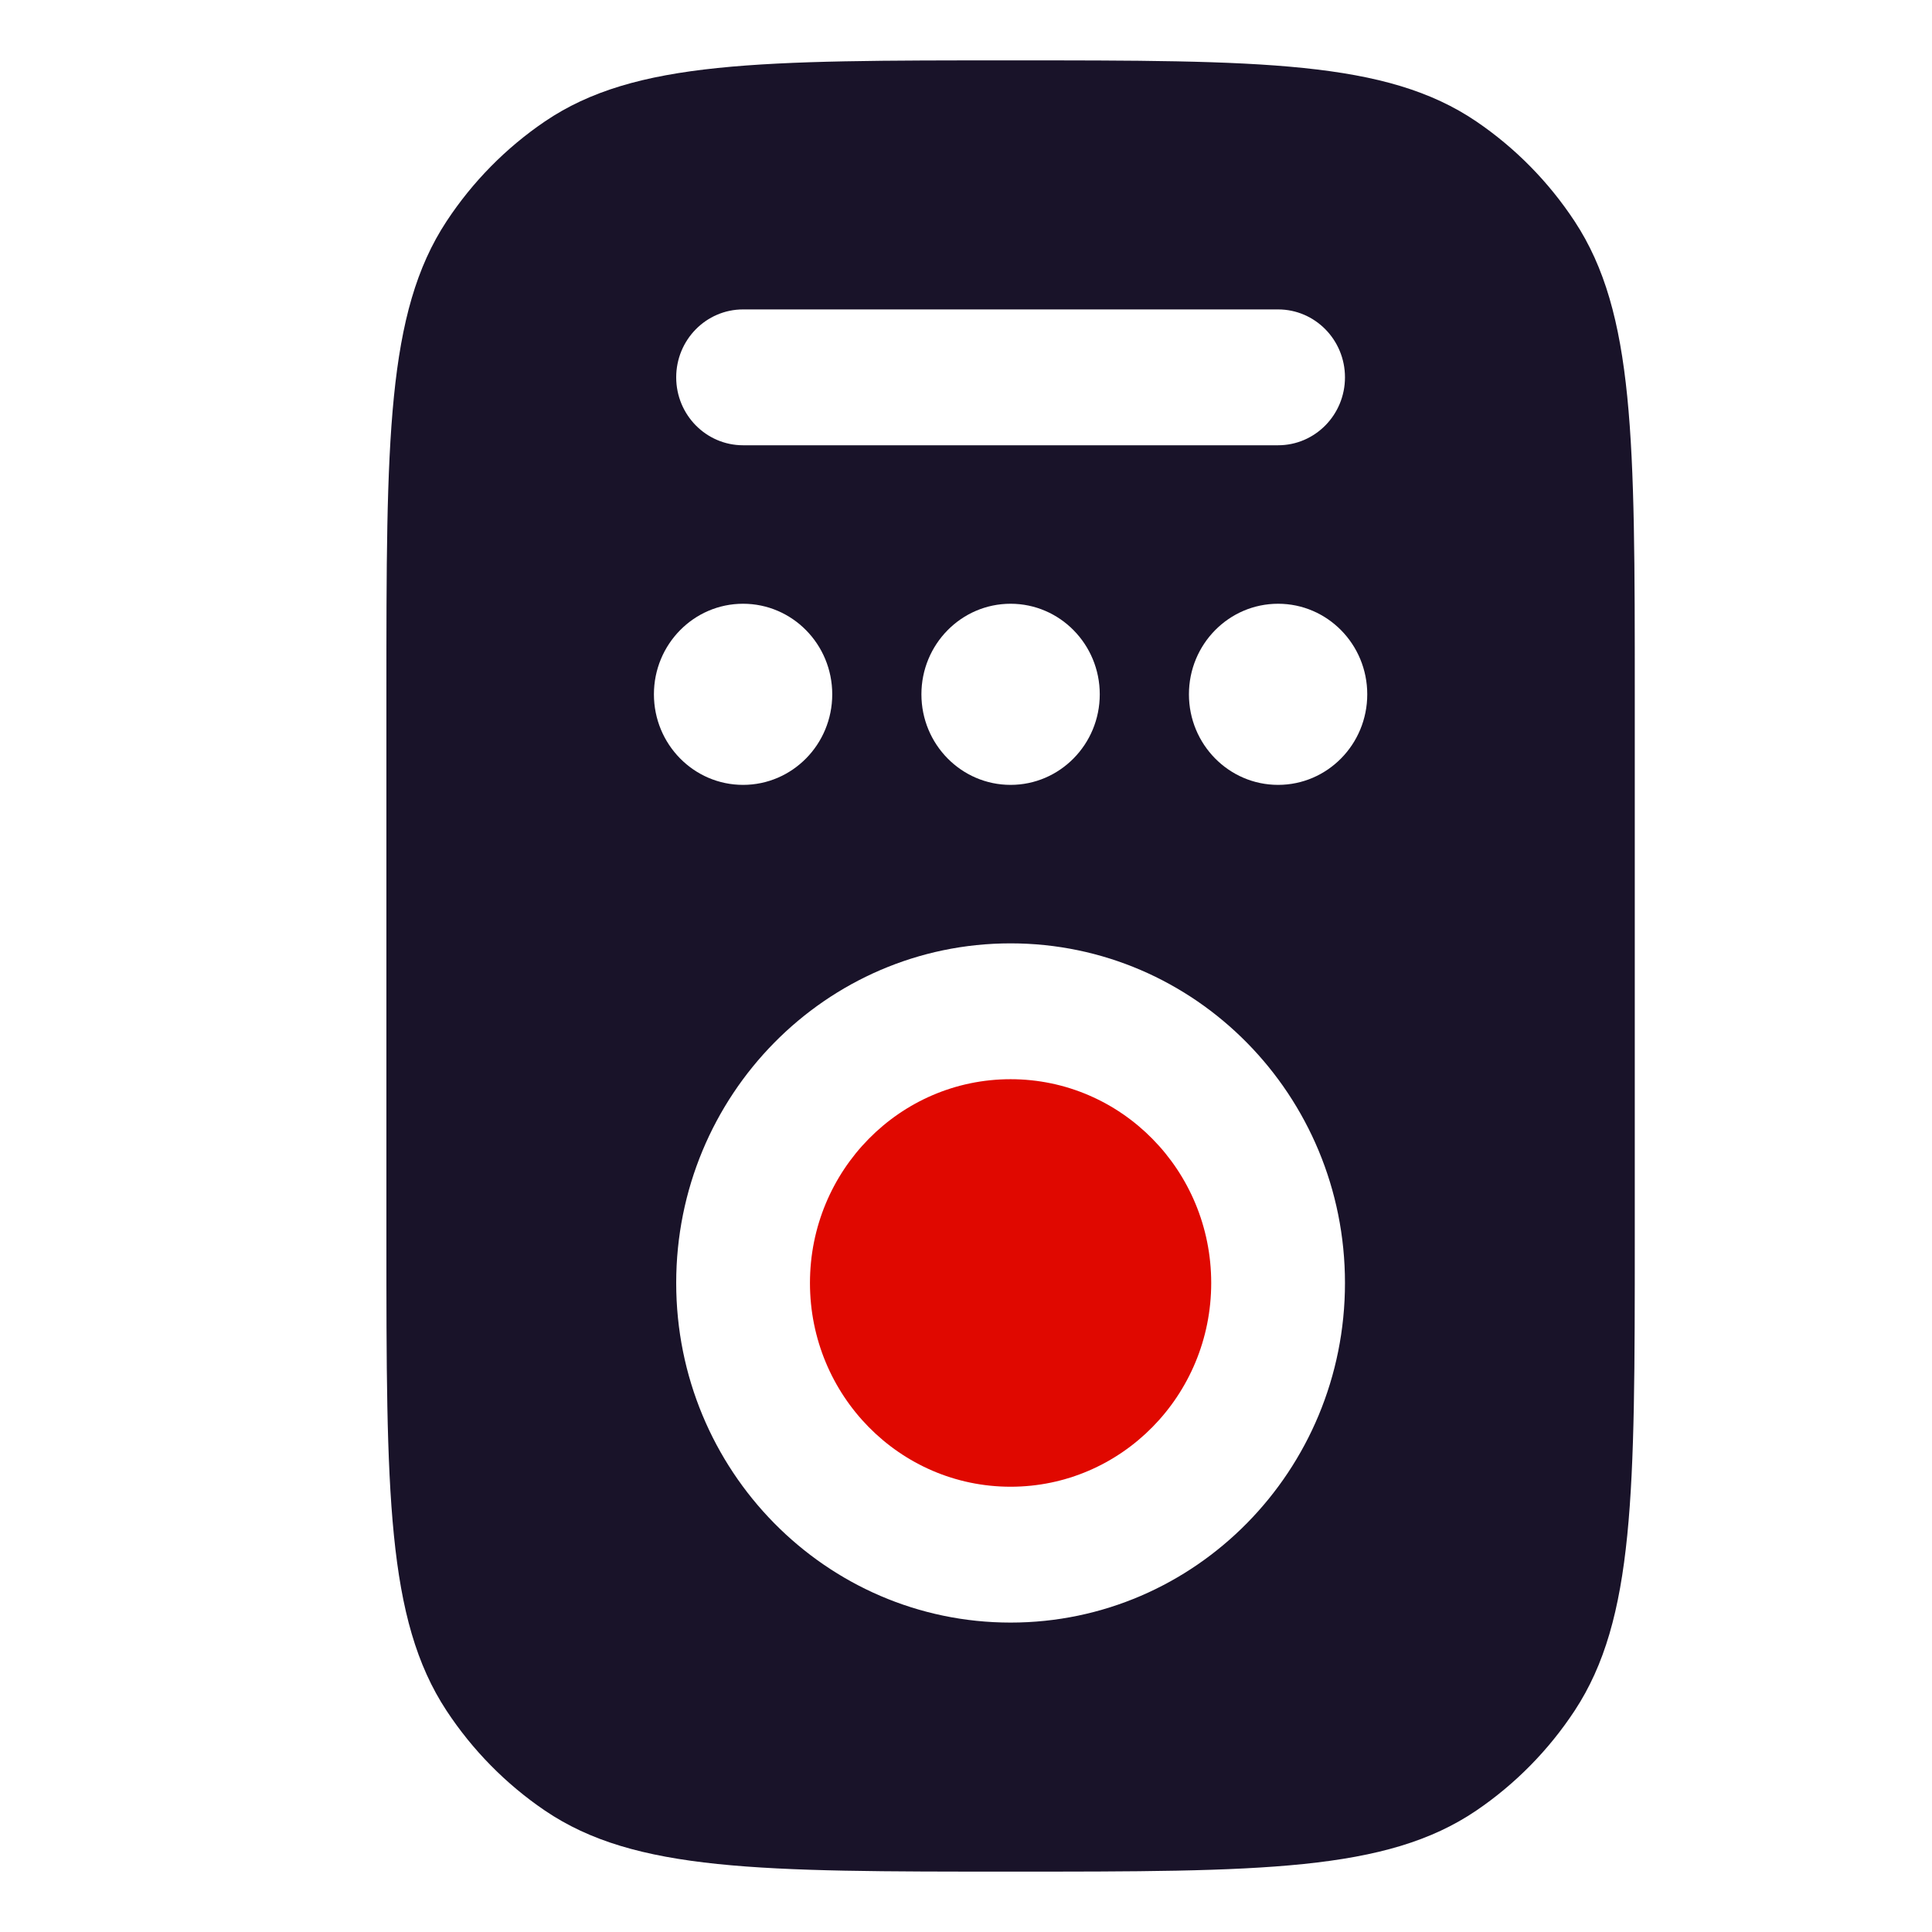
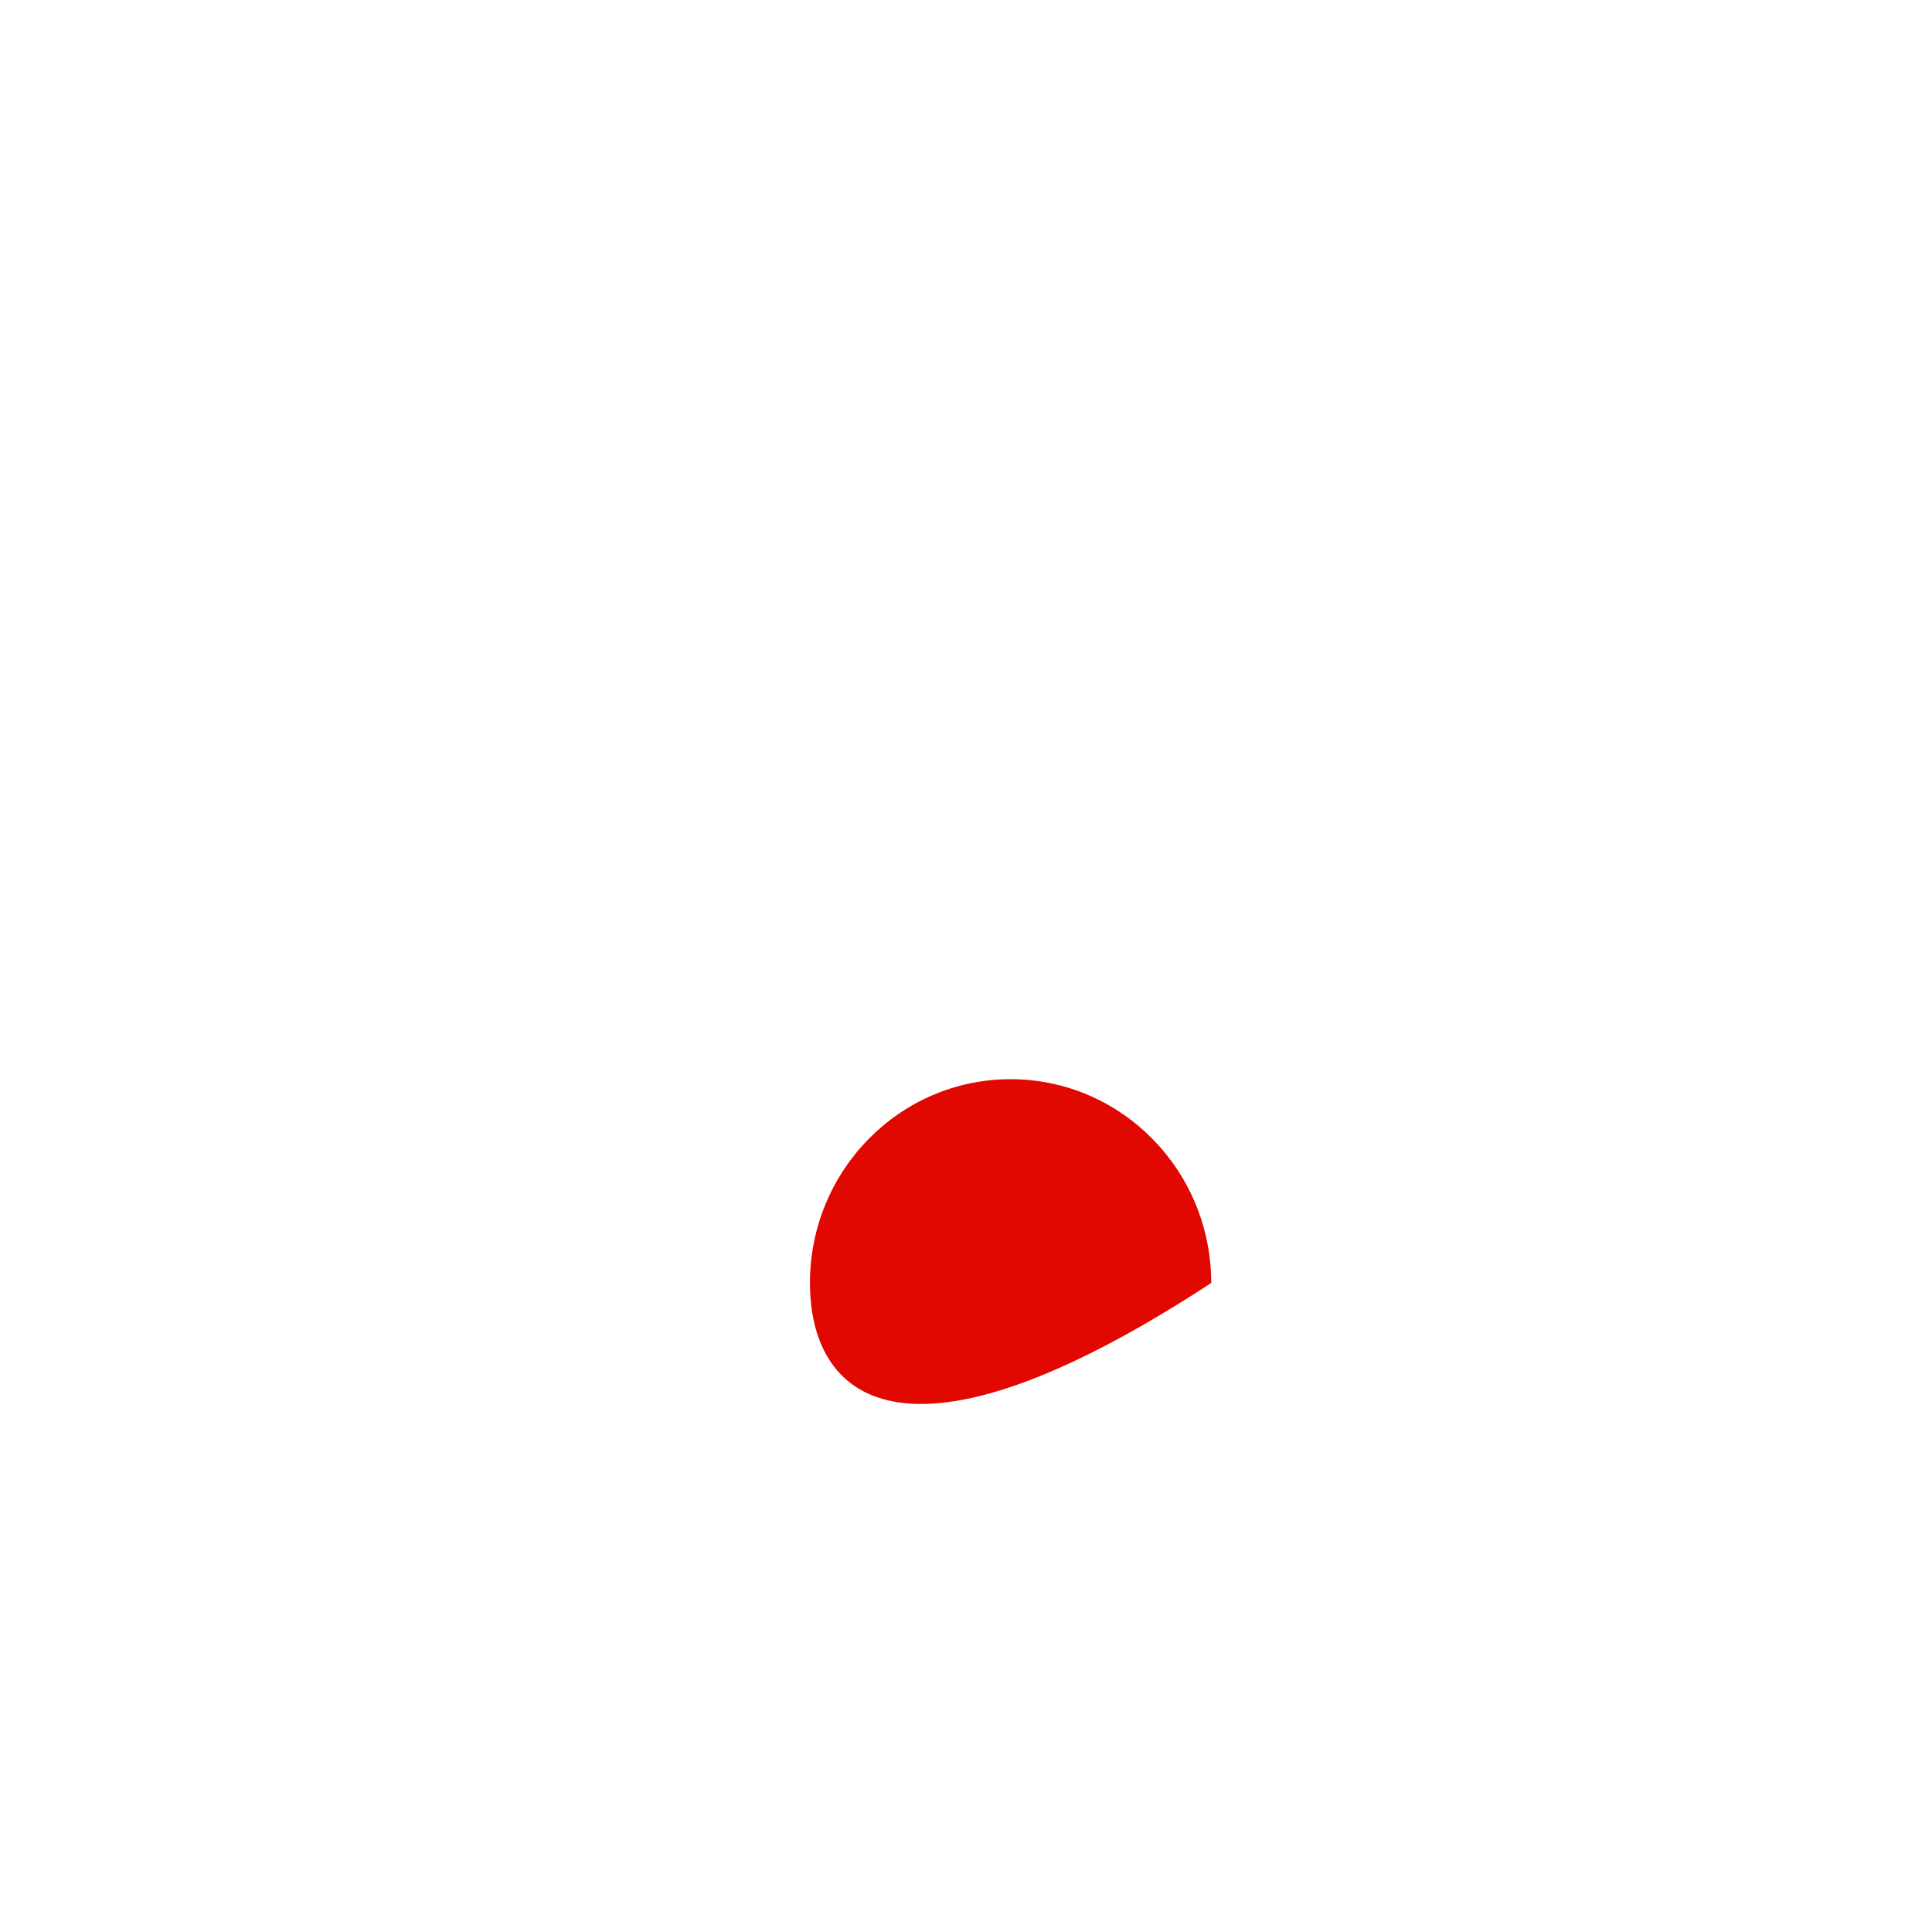
<svg xmlns="http://www.w3.org/2000/svg" width="64" height="64" viewBox="0 0 64 64" fill="none">
-   <path d="M26.831 42.5C26.831 38.772 29.806 35.75 33.477 35.75C37.148 35.75 40.123 38.772 40.123 42.5C40.123 46.228 37.148 49.25 33.477 49.25C29.806 49.25 26.831 46.228 26.831 42.5Z" fill="#E00800" />
-   <path fill-rule="evenodd" clip-rule="evenodd" d="M14.791 7.333C12.8 10.36 12.8 14.573 12.8 23V41C12.8 49.427 12.8 53.64 14.791 56.667C15.653 57.977 16.761 59.102 18.051 59.978C21.031 62 25.18 62 33.477 62C41.774 62 45.923 62 48.903 59.978C50.193 59.102 51.301 57.977 52.163 56.667C54.154 53.64 54.154 49.427 54.154 41V23C54.154 14.573 54.154 10.36 52.163 7.333C51.301 6.023 50.193 4.898 48.903 4.022C45.923 2 41.774 2 33.477 2C25.18 2 21.031 2 18.051 4.022C16.761 4.898 15.653 6.023 14.791 7.333ZM33.477 31.25C27.359 31.25 22.4 36.287 22.4 42.5C22.4 48.713 27.359 53.75 33.477 53.75C39.595 53.75 44.554 48.713 44.554 42.5C44.554 36.287 39.595 31.25 33.477 31.25ZM22.4 12.5C22.4 11.257 23.392 10.25 24.615 10.25H42.339C43.562 10.25 44.554 11.257 44.554 12.5C44.554 13.743 43.562 14.75 42.339 14.75H24.615C23.392 14.75 22.4 13.743 22.4 12.5ZM24.615 26C26.247 26 27.569 24.657 27.569 23C27.569 21.343 26.247 20 24.615 20C22.984 20 21.662 21.343 21.662 23C21.662 24.657 22.984 26 24.615 26ZM36.431 23C36.431 24.657 35.108 26 33.477 26C31.846 26 30.523 24.657 30.523 23C30.523 21.343 31.846 20 33.477 20C35.108 20 36.431 21.343 36.431 23ZM42.339 26C43.97 26 45.292 24.657 45.292 23C45.292 21.343 43.97 20 42.339 20C40.707 20 39.385 21.343 39.385 23C39.385 24.657 40.707 26 42.339 26Z" fill="#191329" />
+   <path d="M26.831 42.5C26.831 38.772 29.806 35.75 33.477 35.75C37.148 35.75 40.123 38.772 40.123 42.5C29.806 49.25 26.831 46.228 26.831 42.5Z" fill="#E00800" />
</svg>